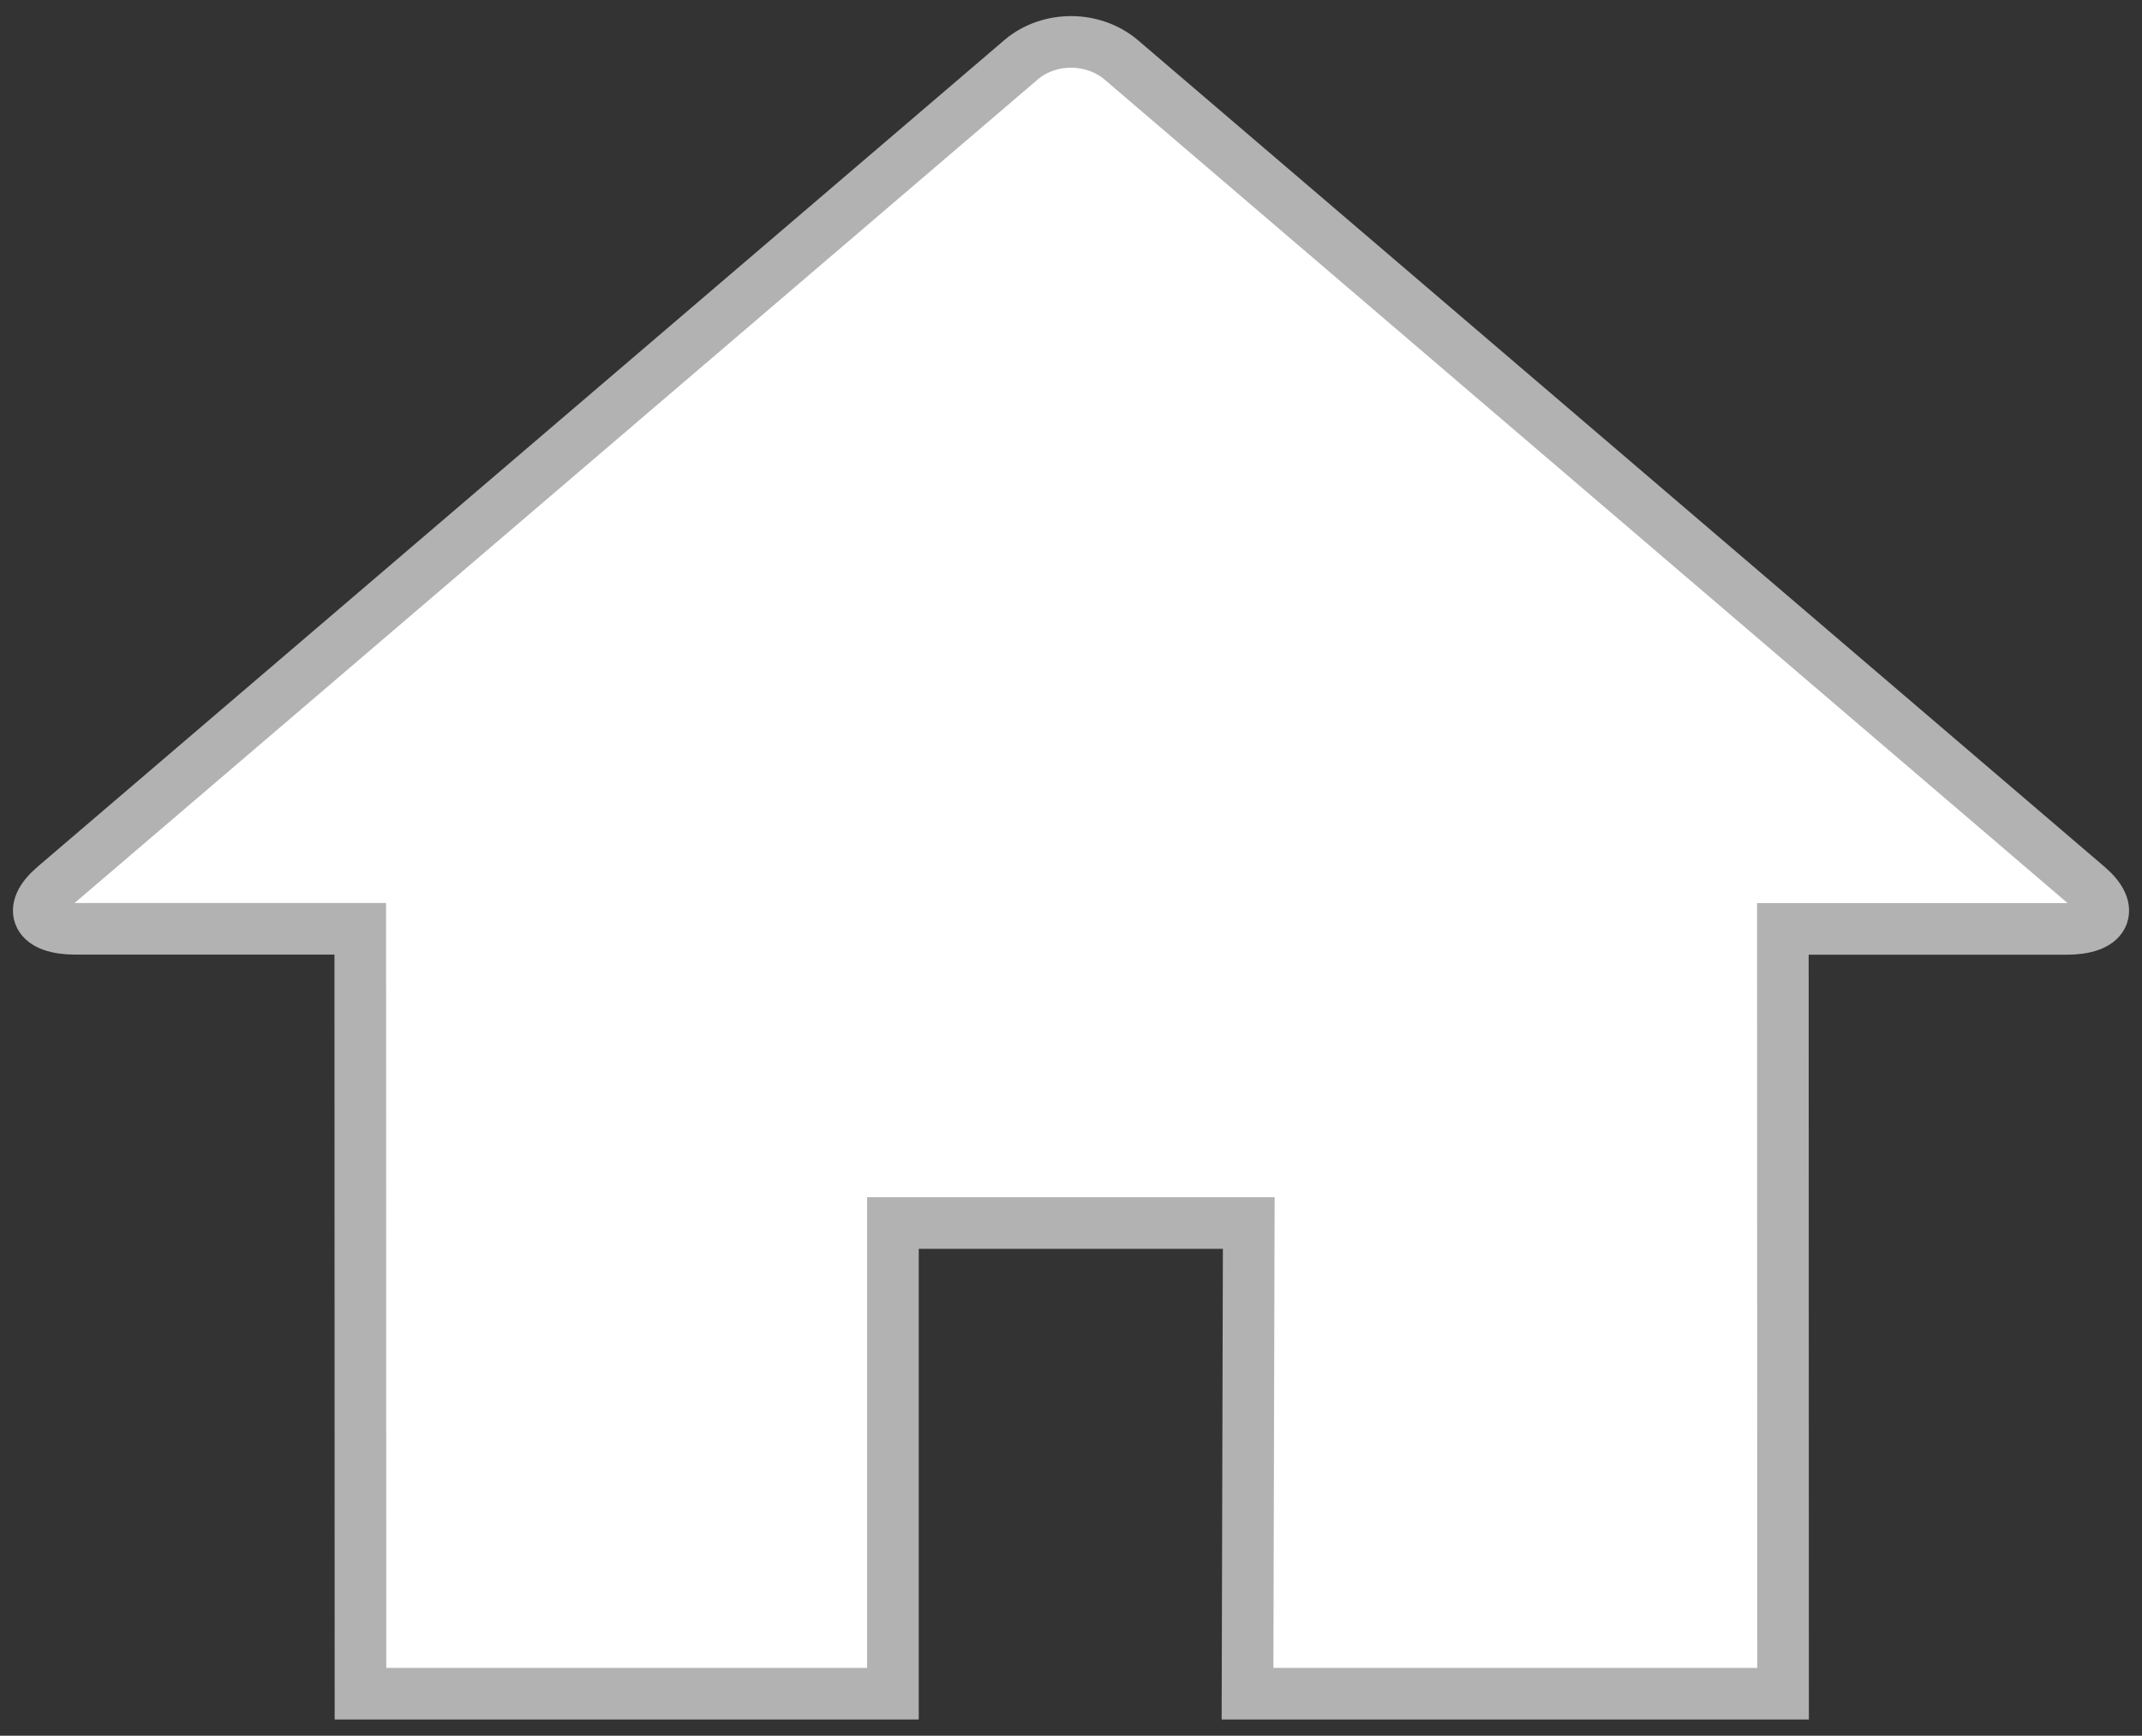
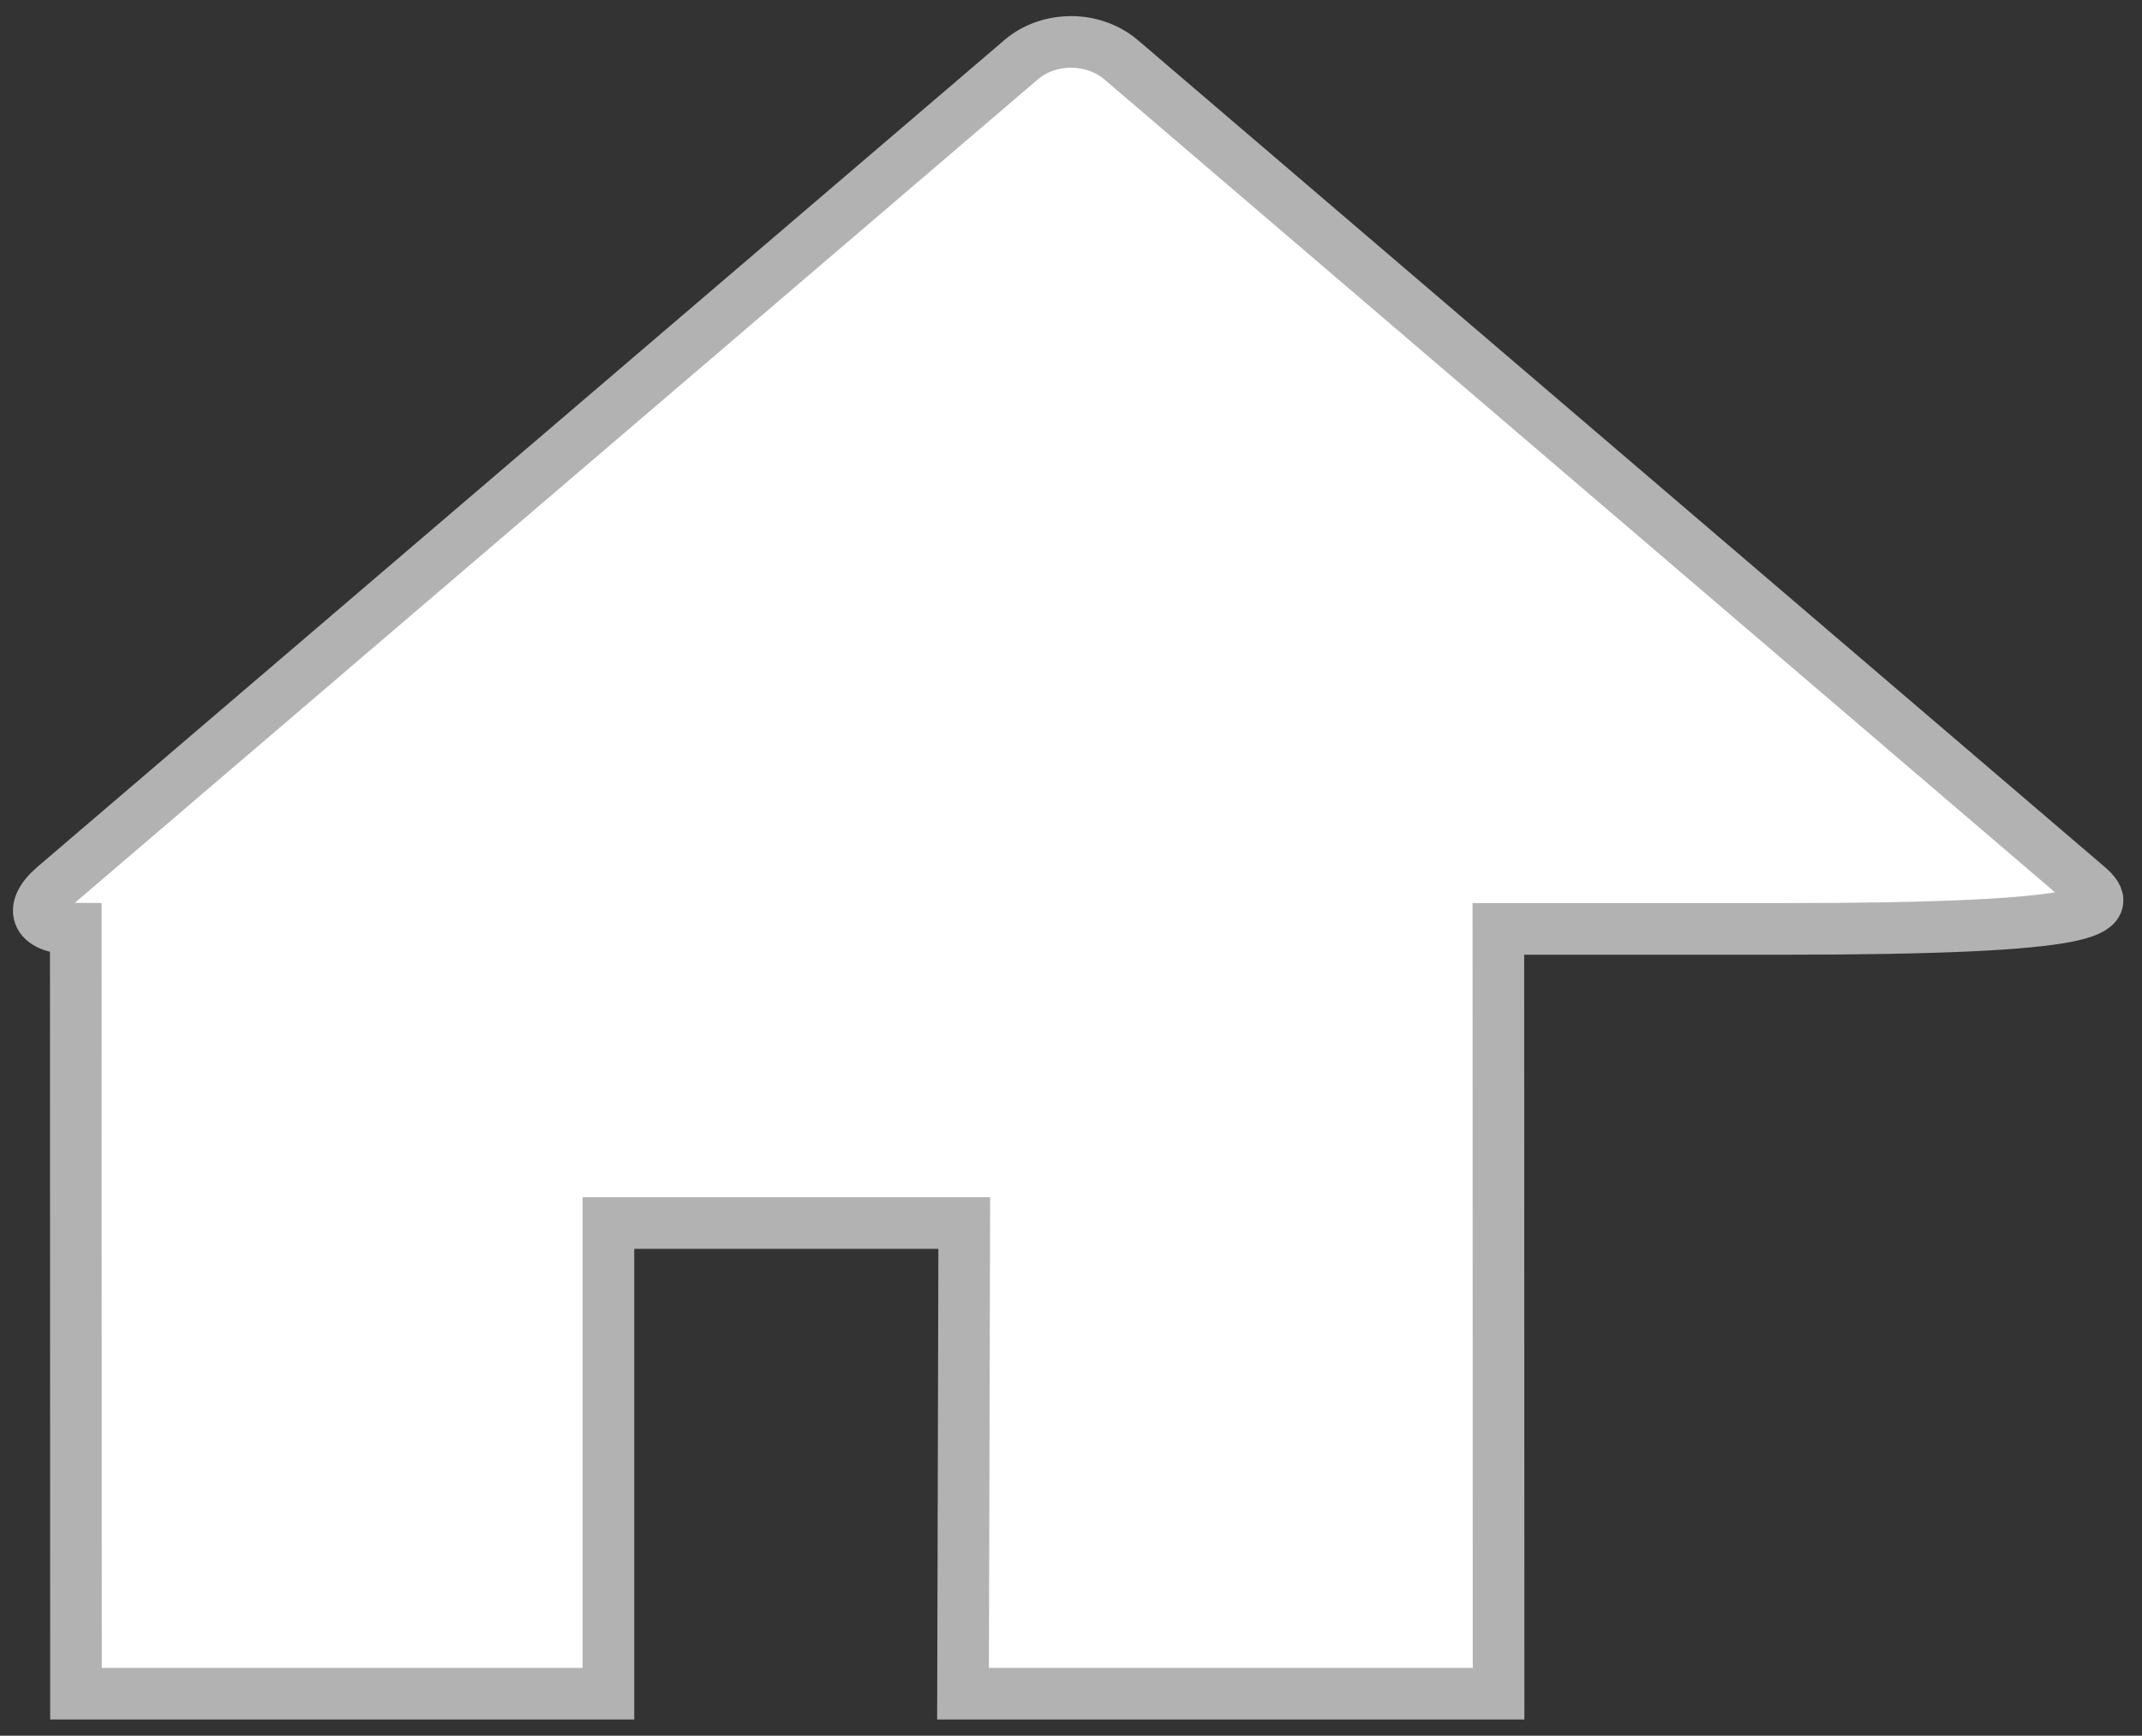
<svg xmlns="http://www.w3.org/2000/svg" version="1.1" id="Layer_1" x="0px" y="0px" width="20.75px" height="16.813px" viewBox="0 0 20.75 16.813" enable-background="new 0 0 20.75 16.813" xml:space="preserve">
  <rect x="0" y="0" width="20.75" height="16.813" fill="#333333" stroke="none" />
-   <path fill="#FFFFFF" stroke="#B2B2B2" stroke-width="0.5" stroke-miterlimit="10" d="M20.227,8.588l-9.371-8.013  c-0.135-0.112-0.308-0.169-0.48-0.169s-0.346,0.056-0.479,0.168L0.525,8.587c-0.264,0.227-0.169,0.41,0.209,0.41H3.49l0.002,7.409  c2.014,0,5.158,0,5.158,0v-4.559h3.447l-0.012,4.559c0,0,4.219,0,5.188,0l-0.002-7.408h2.744  C20.395,8.998,20.488,8.814,20.227,8.588z" />
+   <path fill="#FFFFFF" stroke="#B2B2B2" stroke-width="0.5" stroke-miterlimit="10" d="M20.227,8.588l-9.371-8.013  c-0.135-0.112-0.308-0.169-0.48-0.169s-0.346,0.056-0.479,0.168L0.525,8.587c-0.264,0.227-0.169,0.41,0.209,0.41l0.002,7.409  c2.014,0,5.158,0,5.158,0v-4.559h3.447l-0.012,4.559c0,0,4.219,0,5.188,0l-0.002-7.408h2.744  C20.395,8.998,20.488,8.814,20.227,8.588z" />
</svg>